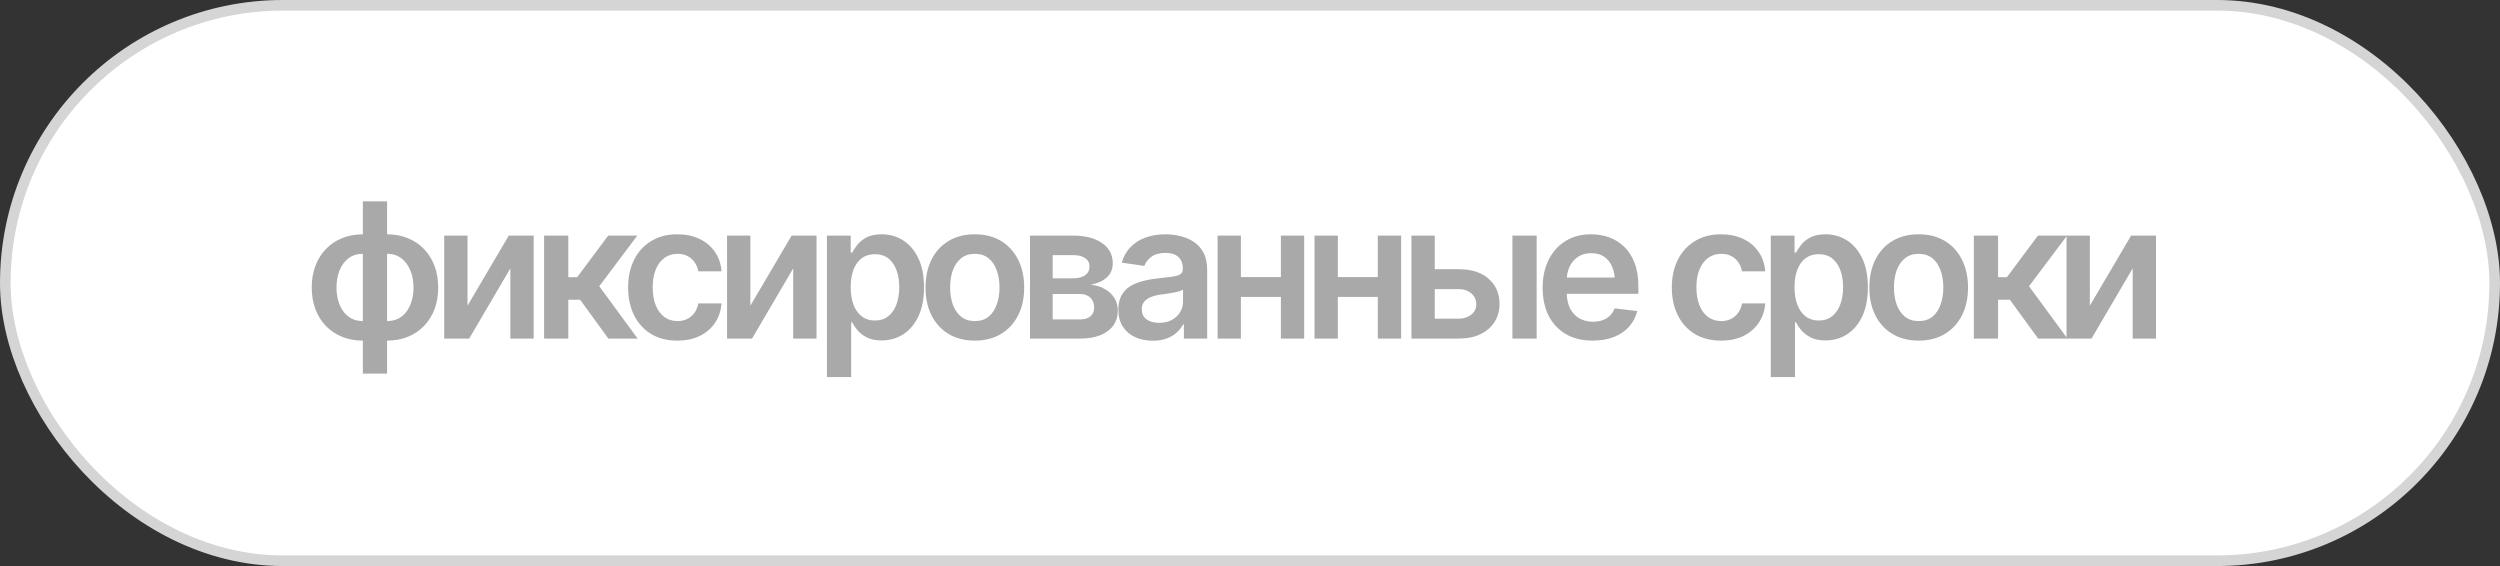
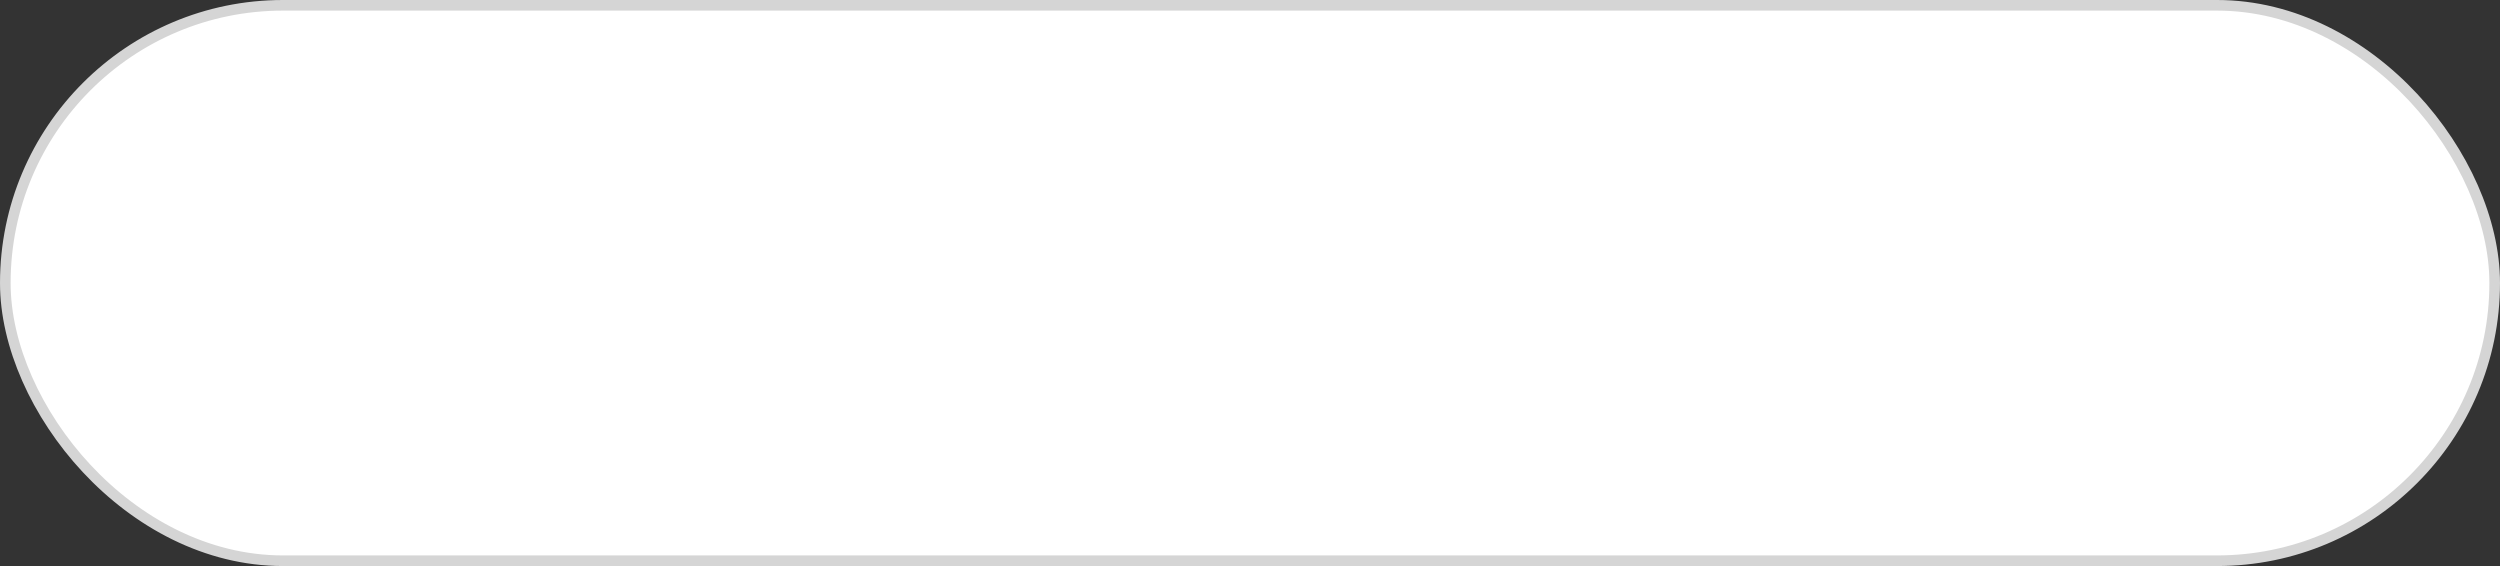
<svg xmlns="http://www.w3.org/2000/svg" width="212" height="48" viewBox="0 0 212 48" fill="none">
  <rect x="0" y="0" width="212" height="48" fill="#333333" stroke="none" />
  <rect x="0.45" y="0.45" width="211.1" height="47.1" rx="23.55" fill="white" stroke="#D5D5D5" stroke-width="0.9" />
-   <path d="M30.77 31.681V17.071H32.824V31.681H30.77ZM30.77 28.884C30.129 28.884 29.543 28.777 29.012 28.564C28.48 28.345 28.022 28.037 27.637 27.642C27.251 27.241 26.954 26.767 26.746 26.22C26.538 25.668 26.434 25.056 26.434 24.384C26.434 23.712 26.538 23.1 26.746 22.548C26.954 21.996 27.251 21.519 27.637 21.118C28.022 20.717 28.48 20.41 29.012 20.196C29.543 19.977 30.129 19.868 30.77 19.868H31.207V28.884H30.77ZM30.77 27.227H31.027V21.524H30.77C30.28 21.524 29.869 21.655 29.535 21.915C29.207 22.175 28.957 22.522 28.785 22.954C28.619 23.386 28.535 23.863 28.535 24.384C28.535 24.774 28.582 25.142 28.676 25.485C28.775 25.829 28.918 26.131 29.105 26.392C29.293 26.652 29.525 26.858 29.801 27.009C30.082 27.155 30.405 27.227 30.77 27.227ZM32.824 28.884H32.395V19.868H32.824C33.465 19.868 34.051 19.977 34.582 20.196C35.113 20.41 35.572 20.717 35.957 21.118C36.342 21.519 36.639 21.996 36.848 22.548C37.056 23.1 37.16 23.712 37.16 24.384C37.16 25.056 37.056 25.668 36.848 26.22C36.639 26.767 36.342 27.241 35.957 27.642C35.572 28.037 35.113 28.345 34.582 28.564C34.051 28.777 33.465 28.884 32.824 28.884ZM32.824 27.227C33.189 27.227 33.512 27.155 33.793 27.009C34.074 26.858 34.309 26.652 34.496 26.392C34.684 26.131 34.824 25.829 34.918 25.485C35.017 25.142 35.066 24.774 35.066 24.384C35.066 23.863 34.98 23.386 34.809 22.954C34.637 22.522 34.384 22.175 34.051 21.915C33.723 21.655 33.314 21.524 32.824 21.524H32.582V27.227H32.824ZM39.645 25.923L43.145 19.977H45.255V28.712H43.278V22.759L39.786 28.712H37.669V19.977H39.645V25.923ZM46.138 28.712V19.977H48.193V23.509H48.943L51.575 19.977H54.044L50.818 24.274L54.075 28.712H51.591L49.193 25.415H48.193V28.712H46.138ZM57.443 28.884C56.574 28.884 55.826 28.694 55.201 28.314C54.576 27.928 54.097 27.397 53.764 26.72C53.43 26.043 53.264 25.264 53.264 24.384C53.264 23.493 53.433 22.709 53.771 22.032C54.11 21.355 54.592 20.826 55.217 20.446C55.842 20.061 56.579 19.868 57.428 19.868C58.141 19.868 58.771 19.998 59.318 20.259C59.865 20.519 60.3 20.886 60.623 21.36C60.951 21.829 61.139 22.379 61.185 23.009H59.217C59.165 22.727 59.063 22.475 58.912 22.251C58.761 22.027 58.563 21.85 58.318 21.72C58.079 21.59 57.792 21.524 57.459 21.524C57.037 21.524 56.667 21.639 56.349 21.868C56.037 22.092 55.792 22.415 55.615 22.837C55.438 23.259 55.349 23.764 55.349 24.352C55.349 24.946 55.435 25.459 55.607 25.892C55.779 26.319 56.024 26.649 56.342 26.884C56.659 27.113 57.032 27.227 57.459 27.227C57.912 27.227 58.295 27.095 58.607 26.829C58.925 26.564 59.128 26.196 59.217 25.727H61.185C61.139 26.347 60.956 26.894 60.639 27.368C60.321 27.842 59.891 28.215 59.349 28.485C58.808 28.751 58.172 28.884 57.443 28.884ZM63.631 25.923L67.131 19.977H69.241V28.712H67.264V22.759L63.772 28.712H61.655V19.977H63.631V25.923ZM70.124 31.977V19.977H72.14V21.423H72.265C72.369 21.215 72.517 20.991 72.71 20.751C72.903 20.506 73.163 20.298 73.491 20.126C73.825 19.954 74.249 19.868 74.765 19.868C75.437 19.868 76.043 20.04 76.585 20.384C77.127 20.727 77.556 21.233 77.874 21.899C78.197 22.566 78.359 23.386 78.359 24.36C78.359 25.319 78.202 26.134 77.89 26.806C77.577 27.477 77.148 27.991 76.601 28.345C76.059 28.694 75.445 28.868 74.757 28.868C74.262 28.868 73.848 28.785 73.515 28.618C73.187 28.446 72.921 28.243 72.718 28.009C72.52 27.769 72.369 27.543 72.265 27.329H72.179V31.977H70.124ZM74.195 27.181C74.648 27.181 75.025 27.058 75.327 26.814C75.635 26.569 75.866 26.233 76.023 25.806C76.179 25.379 76.257 24.894 76.257 24.352C76.257 23.811 76.179 23.329 76.023 22.907C75.866 22.485 75.637 22.155 75.335 21.915C75.033 21.675 74.653 21.556 74.195 21.556C73.752 21.556 73.377 21.67 73.07 21.899C72.767 22.129 72.536 22.454 72.374 22.876C72.218 23.293 72.14 23.785 72.14 24.352C72.14 24.915 72.218 25.41 72.374 25.837C72.536 26.259 72.77 26.59 73.077 26.829C73.385 27.064 73.757 27.181 74.195 27.181ZM82.664 28.884C81.81 28.884 81.07 28.696 80.445 28.321C79.82 27.946 79.336 27.42 78.992 26.743C78.653 26.066 78.484 25.28 78.484 24.384C78.484 23.483 78.653 22.694 78.992 22.017C79.336 21.334 79.82 20.806 80.445 20.431C81.07 20.056 81.81 19.868 82.664 19.868C83.518 19.868 84.258 20.056 84.883 20.431C85.508 20.806 85.992 21.334 86.336 22.017C86.68 22.694 86.851 23.483 86.851 24.384C86.851 25.28 86.68 26.066 86.336 26.743C85.992 27.42 85.508 27.946 84.883 28.321C84.258 28.696 83.518 28.884 82.664 28.884ZM82.664 27.227C83.138 27.227 83.528 27.102 83.836 26.852C84.143 26.597 84.372 26.254 84.523 25.821C84.68 25.389 84.758 24.91 84.758 24.384C84.758 23.847 84.68 23.363 84.523 22.931C84.372 22.498 84.143 22.157 83.836 21.907C83.528 21.652 83.138 21.524 82.664 21.524C82.2 21.524 81.812 21.652 81.5 21.907C81.187 22.157 80.953 22.498 80.797 22.931C80.646 23.363 80.57 23.847 80.57 24.384C80.57 24.91 80.646 25.389 80.797 25.821C80.953 26.254 81.187 26.597 81.5 26.852C81.812 27.102 82.2 27.227 82.664 27.227ZM87.344 28.712V19.977H91.008C92.04 19.983 92.855 20.194 93.454 20.61C94.058 21.022 94.36 21.595 94.36 22.329C94.36 22.824 94.191 23.225 93.852 23.532C93.513 23.834 93.055 24.04 92.477 24.149C92.93 24.186 93.329 24.303 93.672 24.501C94.021 24.694 94.295 24.946 94.493 25.259C94.691 25.571 94.79 25.933 94.79 26.345C94.79 26.824 94.662 27.243 94.407 27.602C94.157 27.957 93.792 28.23 93.313 28.423C92.839 28.616 92.258 28.712 91.571 28.712H87.344ZM89.266 27.087H91.571C91.951 27.092 92.248 27.006 92.461 26.829C92.68 26.647 92.787 26.399 92.782 26.087C92.787 25.727 92.68 25.446 92.461 25.243C92.248 25.035 91.951 24.931 91.571 24.931H89.266V27.087ZM89.266 23.602H91.047C91.464 23.597 91.792 23.506 92.032 23.329C92.271 23.152 92.391 22.91 92.391 22.602C92.391 22.295 92.269 22.058 92.024 21.892C91.779 21.72 91.441 21.634 91.008 21.634H89.266V23.602ZM97.767 28.892C97.209 28.892 96.709 28.793 96.267 28.595C95.824 28.392 95.475 28.095 95.22 27.704C94.965 27.314 94.837 26.832 94.837 26.259C94.837 25.769 94.928 25.363 95.111 25.04C95.293 24.717 95.54 24.459 95.853 24.267C96.17 24.074 96.527 23.928 96.923 23.829C97.319 23.725 97.728 23.652 98.15 23.61C98.665 23.553 99.082 23.504 99.4 23.462C99.717 23.42 99.946 23.352 100.087 23.259C100.233 23.165 100.306 23.019 100.306 22.821V22.782C100.306 22.36 100.181 22.032 99.931 21.798C99.681 21.564 99.316 21.446 98.837 21.446C98.332 21.446 97.931 21.556 97.634 21.774C97.342 21.993 97.144 22.251 97.04 22.548L95.126 22.274C95.277 21.743 95.527 21.3 95.876 20.946C96.225 20.587 96.65 20.319 97.15 20.142C97.655 19.959 98.212 19.868 98.821 19.868C99.238 19.868 99.655 19.918 100.071 20.017C100.488 20.11 100.871 20.272 101.22 20.501C101.569 20.73 101.847 21.037 102.056 21.423C102.264 21.808 102.368 22.29 102.368 22.868V28.712H100.392V27.509H100.329C100.204 27.748 100.027 27.975 99.798 28.189C99.574 28.397 99.293 28.566 98.954 28.696C98.621 28.826 98.225 28.892 97.767 28.892ZM98.29 27.376C98.707 27.376 99.066 27.295 99.368 27.134C99.67 26.967 99.905 26.748 100.071 26.477C100.238 26.201 100.321 25.902 100.321 25.579V24.556C100.254 24.608 100.144 24.657 99.993 24.704C99.842 24.746 99.67 24.785 99.478 24.821C99.285 24.858 99.095 24.889 98.907 24.915C98.725 24.941 98.566 24.962 98.431 24.977C98.124 25.019 97.847 25.09 97.603 25.189C97.363 25.282 97.173 25.412 97.032 25.579C96.892 25.746 96.821 25.962 96.821 26.227C96.821 26.608 96.959 26.894 97.236 27.087C97.511 27.28 97.863 27.376 98.29 27.376ZM109.236 23.493V25.181H104.603V23.493H109.236ZM105.228 19.977V28.712H103.252V19.977H105.228ZM110.595 19.977V28.712H108.619V19.977H110.595ZM117.455 23.493V25.181H112.823V23.493H117.455ZM113.448 19.977V28.712H111.471V19.977H113.448ZM118.815 19.977V28.712H116.838V19.977H118.815ZM121.089 22.829H123.659C124.769 22.824 125.628 23.095 126.237 23.642C126.852 24.183 127.159 24.892 127.159 25.767C127.159 26.34 127.021 26.847 126.745 27.29C126.469 27.733 126.071 28.082 125.55 28.337C125.029 28.587 124.399 28.712 123.659 28.712H119.69V19.977H121.667V27.024H123.659C124.102 27.024 124.467 26.912 124.753 26.689C125.045 26.459 125.19 26.162 125.19 25.798C125.19 25.418 125.045 25.108 124.753 24.868C124.467 24.629 124.102 24.511 123.659 24.517H121.089V22.829ZM128.253 28.712V19.977H130.308V28.712H128.253ZM135.058 28.884C134.183 28.884 133.428 28.701 132.793 28.337C132.157 27.967 131.668 27.446 131.324 26.774C130.985 26.102 130.816 25.311 130.816 24.399C130.816 23.498 130.985 22.709 131.324 22.032C131.662 21.35 132.139 20.819 132.754 20.439C133.368 20.058 134.092 19.868 134.925 19.868C135.462 19.868 135.97 19.954 136.449 20.126C136.933 20.298 137.36 20.564 137.73 20.923C138.105 21.282 138.399 21.741 138.613 22.298C138.827 22.85 138.933 23.509 138.933 24.274V24.915H131.777V23.532H137.91L136.949 23.939C136.949 23.444 136.873 23.014 136.722 22.649C136.571 22.28 136.347 21.991 136.05 21.782C135.754 21.574 135.384 21.47 134.941 21.47C134.498 21.47 134.121 21.574 133.808 21.782C133.496 21.991 133.259 22.272 133.097 22.626C132.936 22.975 132.855 23.366 132.855 23.798V24.759C132.855 25.29 132.946 25.746 133.129 26.126C133.316 26.501 133.577 26.787 133.91 26.985C134.248 27.183 134.642 27.282 135.09 27.282C135.381 27.282 135.647 27.241 135.886 27.157C136.131 27.074 136.34 26.949 136.511 26.782C136.688 26.61 136.824 26.399 136.918 26.149L138.84 26.376C138.715 26.881 138.483 27.324 138.144 27.704C137.811 28.079 137.381 28.371 136.855 28.579C136.334 28.782 135.735 28.884 135.058 28.884ZM145.95 28.884C145.08 28.884 144.333 28.694 143.708 28.314C143.083 27.928 142.604 27.397 142.27 26.72C141.937 26.043 141.77 25.264 141.77 24.384C141.77 23.493 141.94 22.709 142.278 22.032C142.617 21.355 143.099 20.826 143.724 20.446C144.349 20.061 145.086 19.868 145.935 19.868C146.648 19.868 147.278 19.998 147.825 20.259C148.372 20.519 148.807 20.886 149.13 21.36C149.458 21.829 149.645 22.379 149.692 23.009H147.724C147.672 22.727 147.57 22.475 147.419 22.251C147.268 22.027 147.07 21.85 146.825 21.72C146.586 21.59 146.299 21.524 145.966 21.524C145.544 21.524 145.174 21.639 144.856 21.868C144.544 22.092 144.299 22.415 144.122 22.837C143.945 23.259 143.856 23.764 143.856 24.352C143.856 24.946 143.942 25.459 144.114 25.892C144.286 26.319 144.531 26.649 144.849 26.884C145.166 27.113 145.539 27.227 145.966 27.227C146.419 27.227 146.802 27.095 147.114 26.829C147.432 26.564 147.635 26.196 147.724 25.727H149.692C149.645 26.347 149.463 26.894 149.145 27.368C148.828 27.842 148.398 28.215 147.856 28.485C147.315 28.751 146.679 28.884 145.95 28.884ZM150.162 31.977V19.977H152.177V21.423H152.302C152.407 21.215 152.555 20.991 152.748 20.751C152.94 20.506 153.201 20.298 153.529 20.126C153.862 19.954 154.287 19.868 154.802 19.868C155.474 19.868 156.081 20.04 156.623 20.384C157.164 20.727 157.594 21.233 157.912 21.899C158.235 22.566 158.396 23.386 158.396 24.36C158.396 25.319 158.24 26.134 157.927 26.806C157.615 27.477 157.185 27.991 156.638 28.345C156.097 28.694 155.482 28.868 154.795 28.868C154.3 28.868 153.886 28.785 153.552 28.618C153.224 28.446 152.959 28.243 152.755 28.009C152.558 27.769 152.407 27.543 152.302 27.329H152.216V31.977H150.162ZM154.232 27.181C154.685 27.181 155.063 27.058 155.365 26.814C155.672 26.569 155.904 26.233 156.06 25.806C156.216 25.379 156.295 24.894 156.295 24.352C156.295 23.811 156.216 23.329 156.06 22.907C155.904 22.485 155.675 22.155 155.373 21.915C155.071 21.675 154.69 21.556 154.232 21.556C153.789 21.556 153.414 21.67 153.107 21.899C152.805 22.129 152.573 22.454 152.412 22.876C152.255 23.293 152.177 23.785 152.177 24.352C152.177 24.915 152.255 25.41 152.412 25.837C152.573 26.259 152.808 26.59 153.115 26.829C153.422 27.064 153.795 27.181 154.232 27.181ZM162.701 28.884C161.847 28.884 161.108 28.696 160.483 28.321C159.858 27.946 159.373 27.42 159.03 26.743C158.691 26.066 158.522 25.28 158.522 24.384C158.522 23.483 158.691 22.694 159.03 22.017C159.373 21.334 159.858 20.806 160.483 20.431C161.108 20.056 161.847 19.868 162.701 19.868C163.556 19.868 164.295 20.056 164.92 20.431C165.545 20.806 166.03 21.334 166.373 22.017C166.717 22.694 166.889 23.483 166.889 24.384C166.889 25.28 166.717 26.066 166.373 26.743C166.03 27.42 165.545 27.946 164.92 28.321C164.295 28.696 163.556 28.884 162.701 28.884ZM162.701 27.227C163.175 27.227 163.566 27.102 163.873 26.852C164.181 26.597 164.41 26.254 164.561 25.821C164.717 25.389 164.795 24.91 164.795 24.384C164.795 23.847 164.717 23.363 164.561 22.931C164.41 22.498 164.181 22.157 163.873 21.907C163.566 21.652 163.175 21.524 162.701 21.524C162.238 21.524 161.85 21.652 161.537 21.907C161.225 22.157 160.99 22.498 160.834 22.931C160.683 23.363 160.608 23.847 160.608 24.384C160.608 24.91 160.683 25.389 160.834 25.821C160.99 26.254 161.225 26.597 161.537 26.852C161.85 27.102 162.238 27.227 162.701 27.227ZM167.382 28.712V19.977H169.436V23.509H170.186L172.819 19.977H175.288L172.061 24.274L175.319 28.712H172.835L170.436 25.415H169.436V28.712H167.382ZM177.218 25.923L180.718 19.977H182.828V28.712H180.851V22.759L177.359 28.712H175.242V19.977H177.218V25.923Z" fill="#A9A9A9" />
</svg>